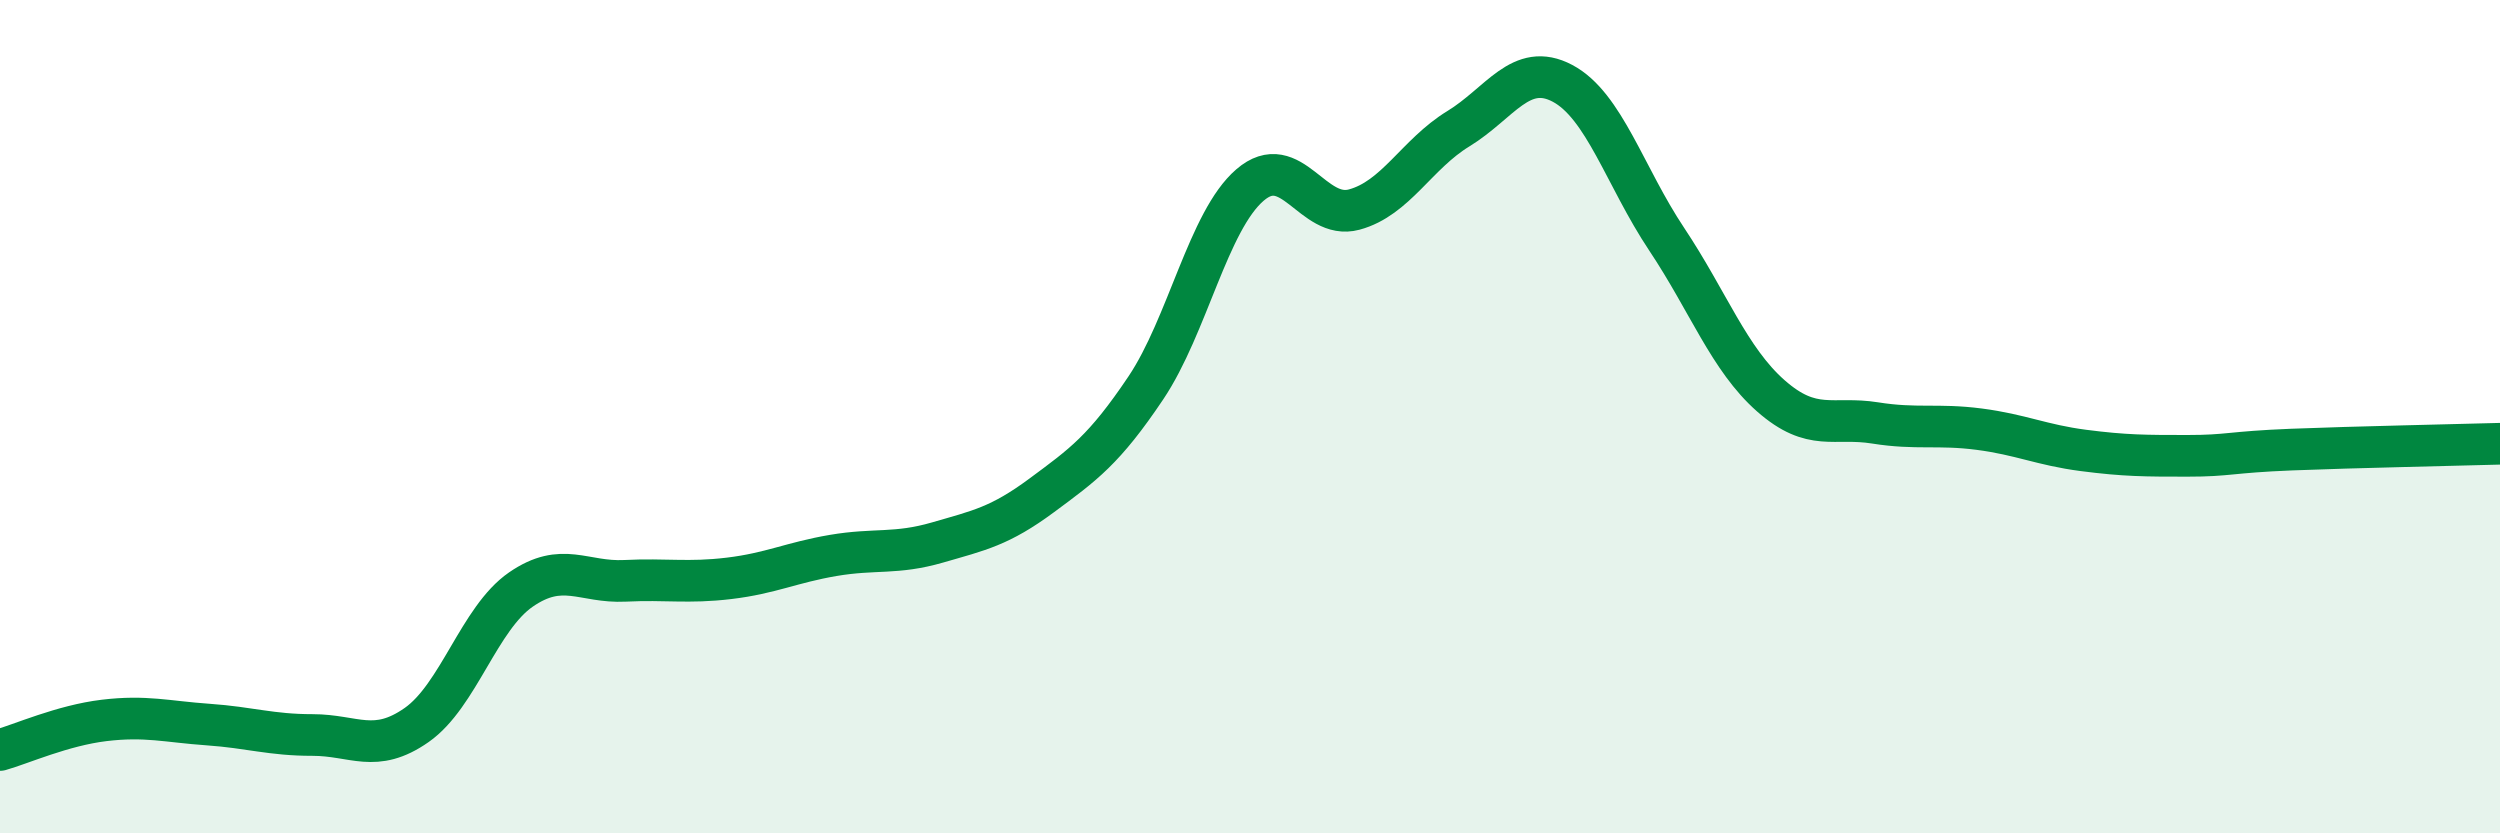
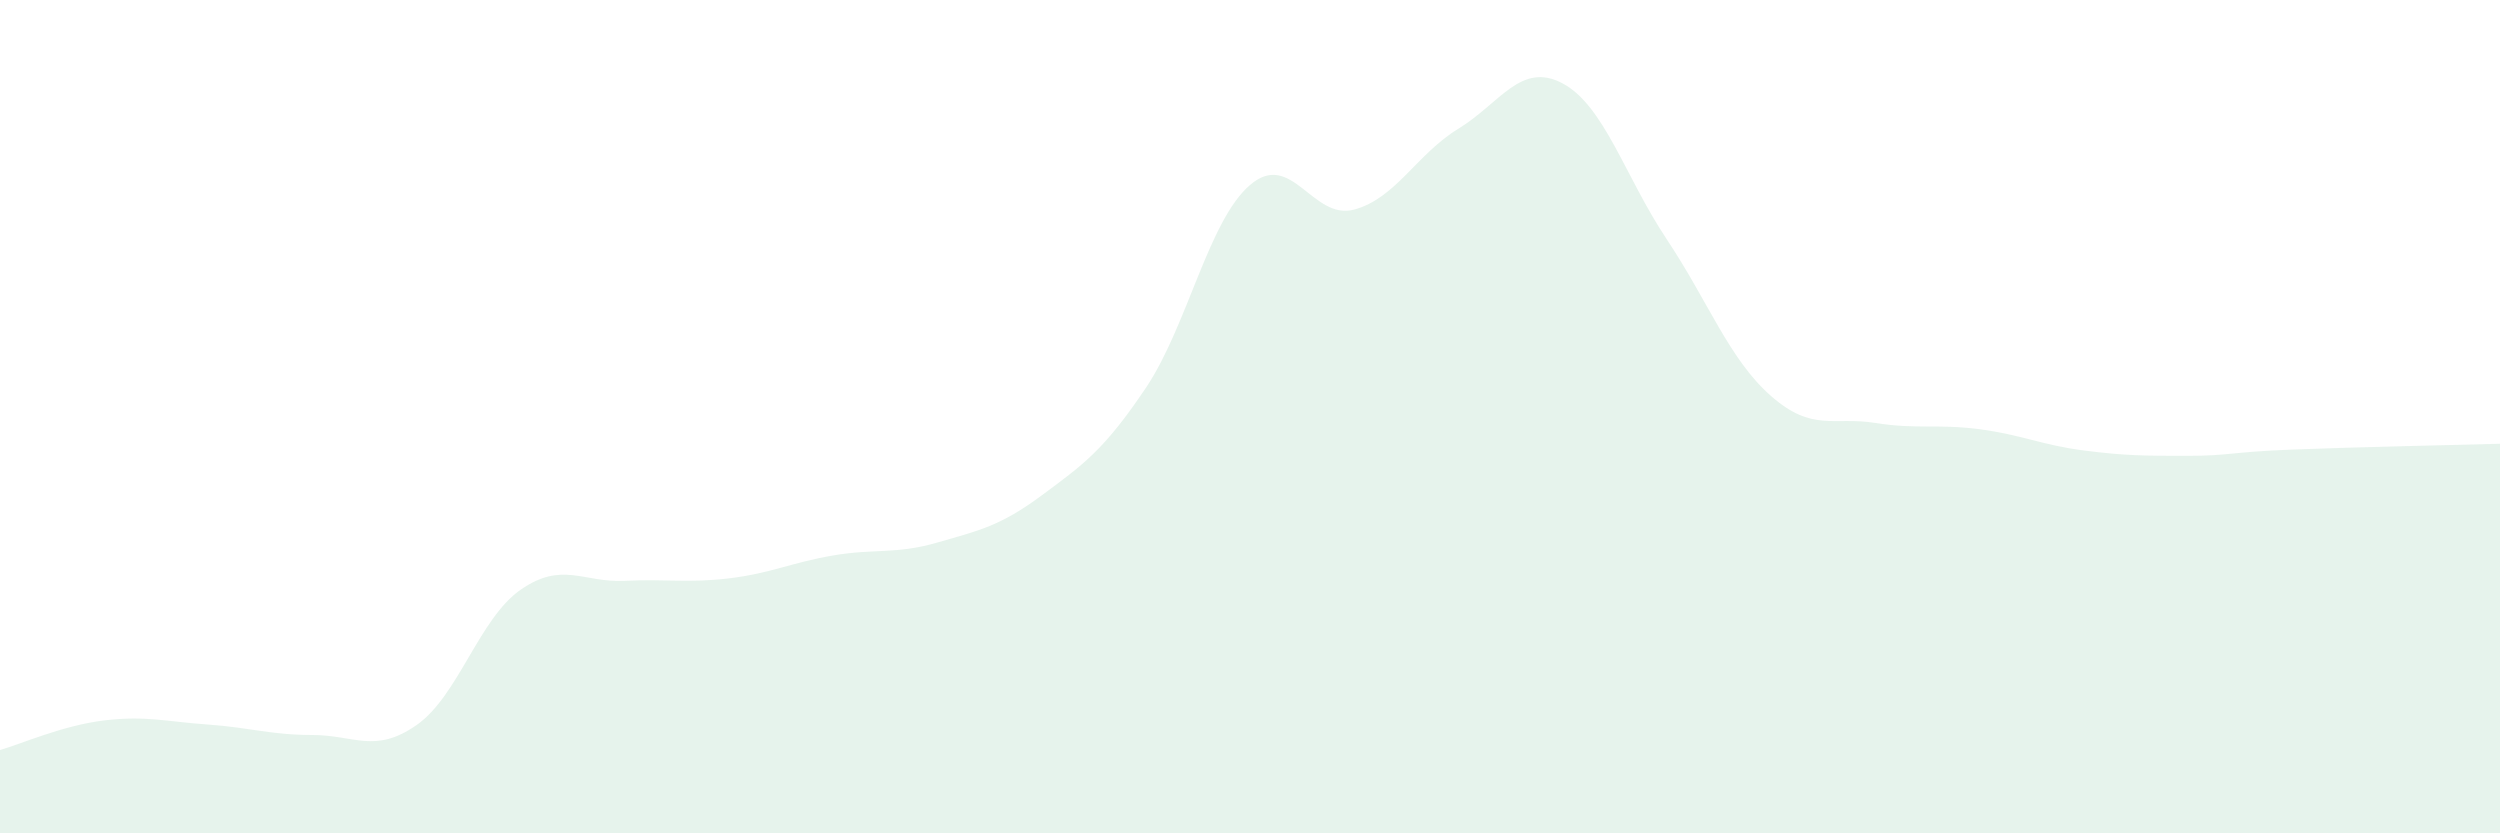
<svg xmlns="http://www.w3.org/2000/svg" width="60" height="20" viewBox="0 0 60 20">
  <path d="M 0,18 C 0.5,17.86 1.5,17.41 2.5,17.29 C 3.5,17.17 4,17.32 5,17.39 C 6,17.46 6.5,17.64 7.5,17.64 C 8.5,17.64 9,18.1 10,17.4 C 11,16.7 11.5,14.84 12.5,14.15 C 13.5,13.46 14,13.99 15,13.94 C 16,13.89 16.5,14 17.5,13.88 C 18.5,13.76 19,13.5 20,13.33 C 21,13.16 21.5,13.31 22.5,13.02 C 23.5,12.73 24,12.63 25,11.89 C 26,11.15 26.5,10.8 27.5,9.31 C 28.5,7.82 29,5.3 30,4.44 C 31,3.58 31.5,5.3 32.5,5.03 C 33.5,4.76 34,3.7 35,3.09 C 36,2.48 36.5,1.47 37.5,2 C 38.5,2.53 39,4.24 40,5.74 C 41,7.24 41.5,8.62 42.5,9.5 C 43.5,10.38 44,9.99 45,10.15 C 46,10.31 46.5,10.17 47.5,10.3 C 48.5,10.43 49,10.68 50,10.81 C 51,10.94 51.5,10.94 52.5,10.94 C 53.5,10.94 53.5,10.85 55,10.79 C 56.5,10.73 59,10.68 60,10.65L60 20L0 20Z" fill="#008740" opacity="0.1" stroke-linecap="round" stroke-linejoin="round" />
-   <path d="M 0,18 C 0.5,17.86 1.5,17.41 2.5,17.29 C 3.5,17.17 4,17.32 5,17.39 C 6,17.46 6.5,17.64 7.5,17.64 C 8.5,17.64 9,18.1 10,17.4 C 11,16.7 11.5,14.84 12.5,14.15 C 13.5,13.46 14,13.99 15,13.94 C 16,13.89 16.5,14 17.5,13.88 C 18.5,13.76 19,13.5 20,13.33 C 21,13.16 21.5,13.31 22.5,13.02 C 23.5,12.73 24,12.63 25,11.89 C 26,11.15 26.5,10.8 27.5,9.31 C 28.5,7.82 29,5.3 30,4.44 C 31,3.58 31.5,5.3 32.5,5.03 C 33.5,4.76 34,3.7 35,3.09 C 36,2.48 36.5,1.47 37.5,2 C 38.5,2.53 39,4.24 40,5.74 C 41,7.24 41.5,8.62 42.5,9.5 C 43.5,10.38 44,9.99 45,10.15 C 46,10.31 46.5,10.17 47.5,10.3 C 48.5,10.43 49,10.68 50,10.81 C 51,10.94 51.5,10.94 52.5,10.94 C 53.5,10.94 53.5,10.85 55,10.79 C 56.5,10.73 59,10.68 60,10.65" stroke="#008740" stroke-width="1" fill="none" stroke-linecap="round" stroke-linejoin="round" />
</svg>